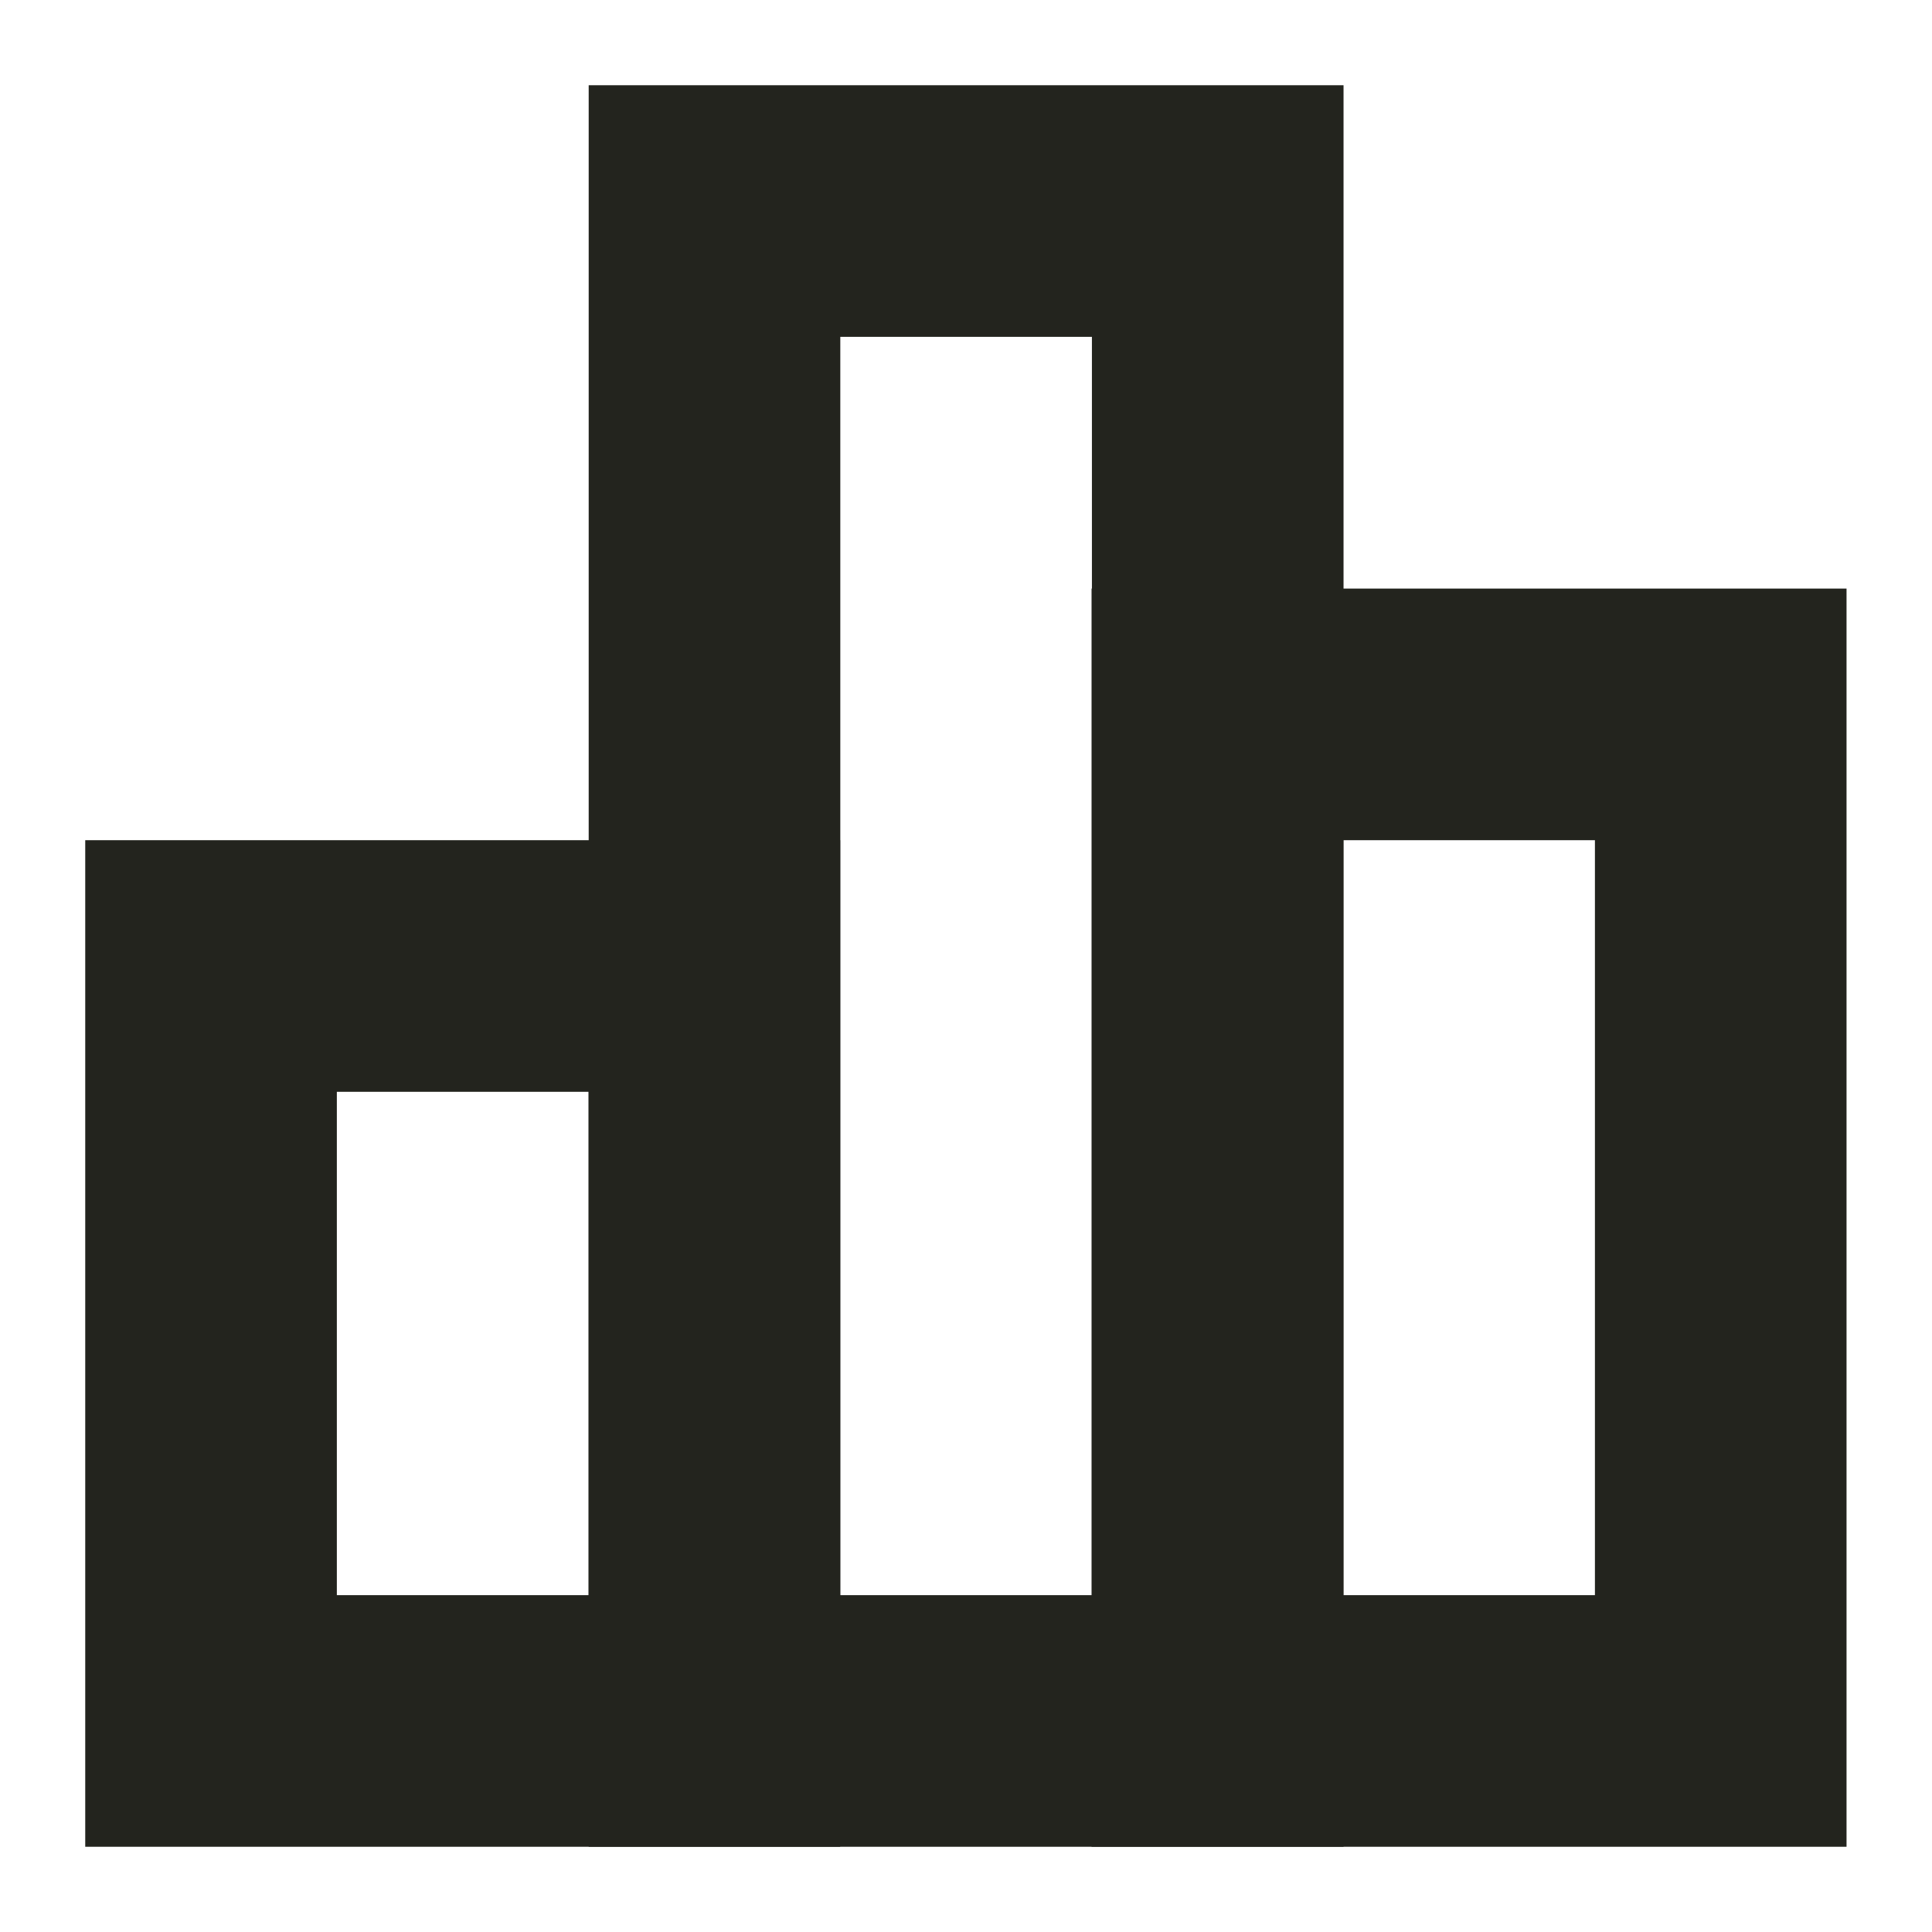
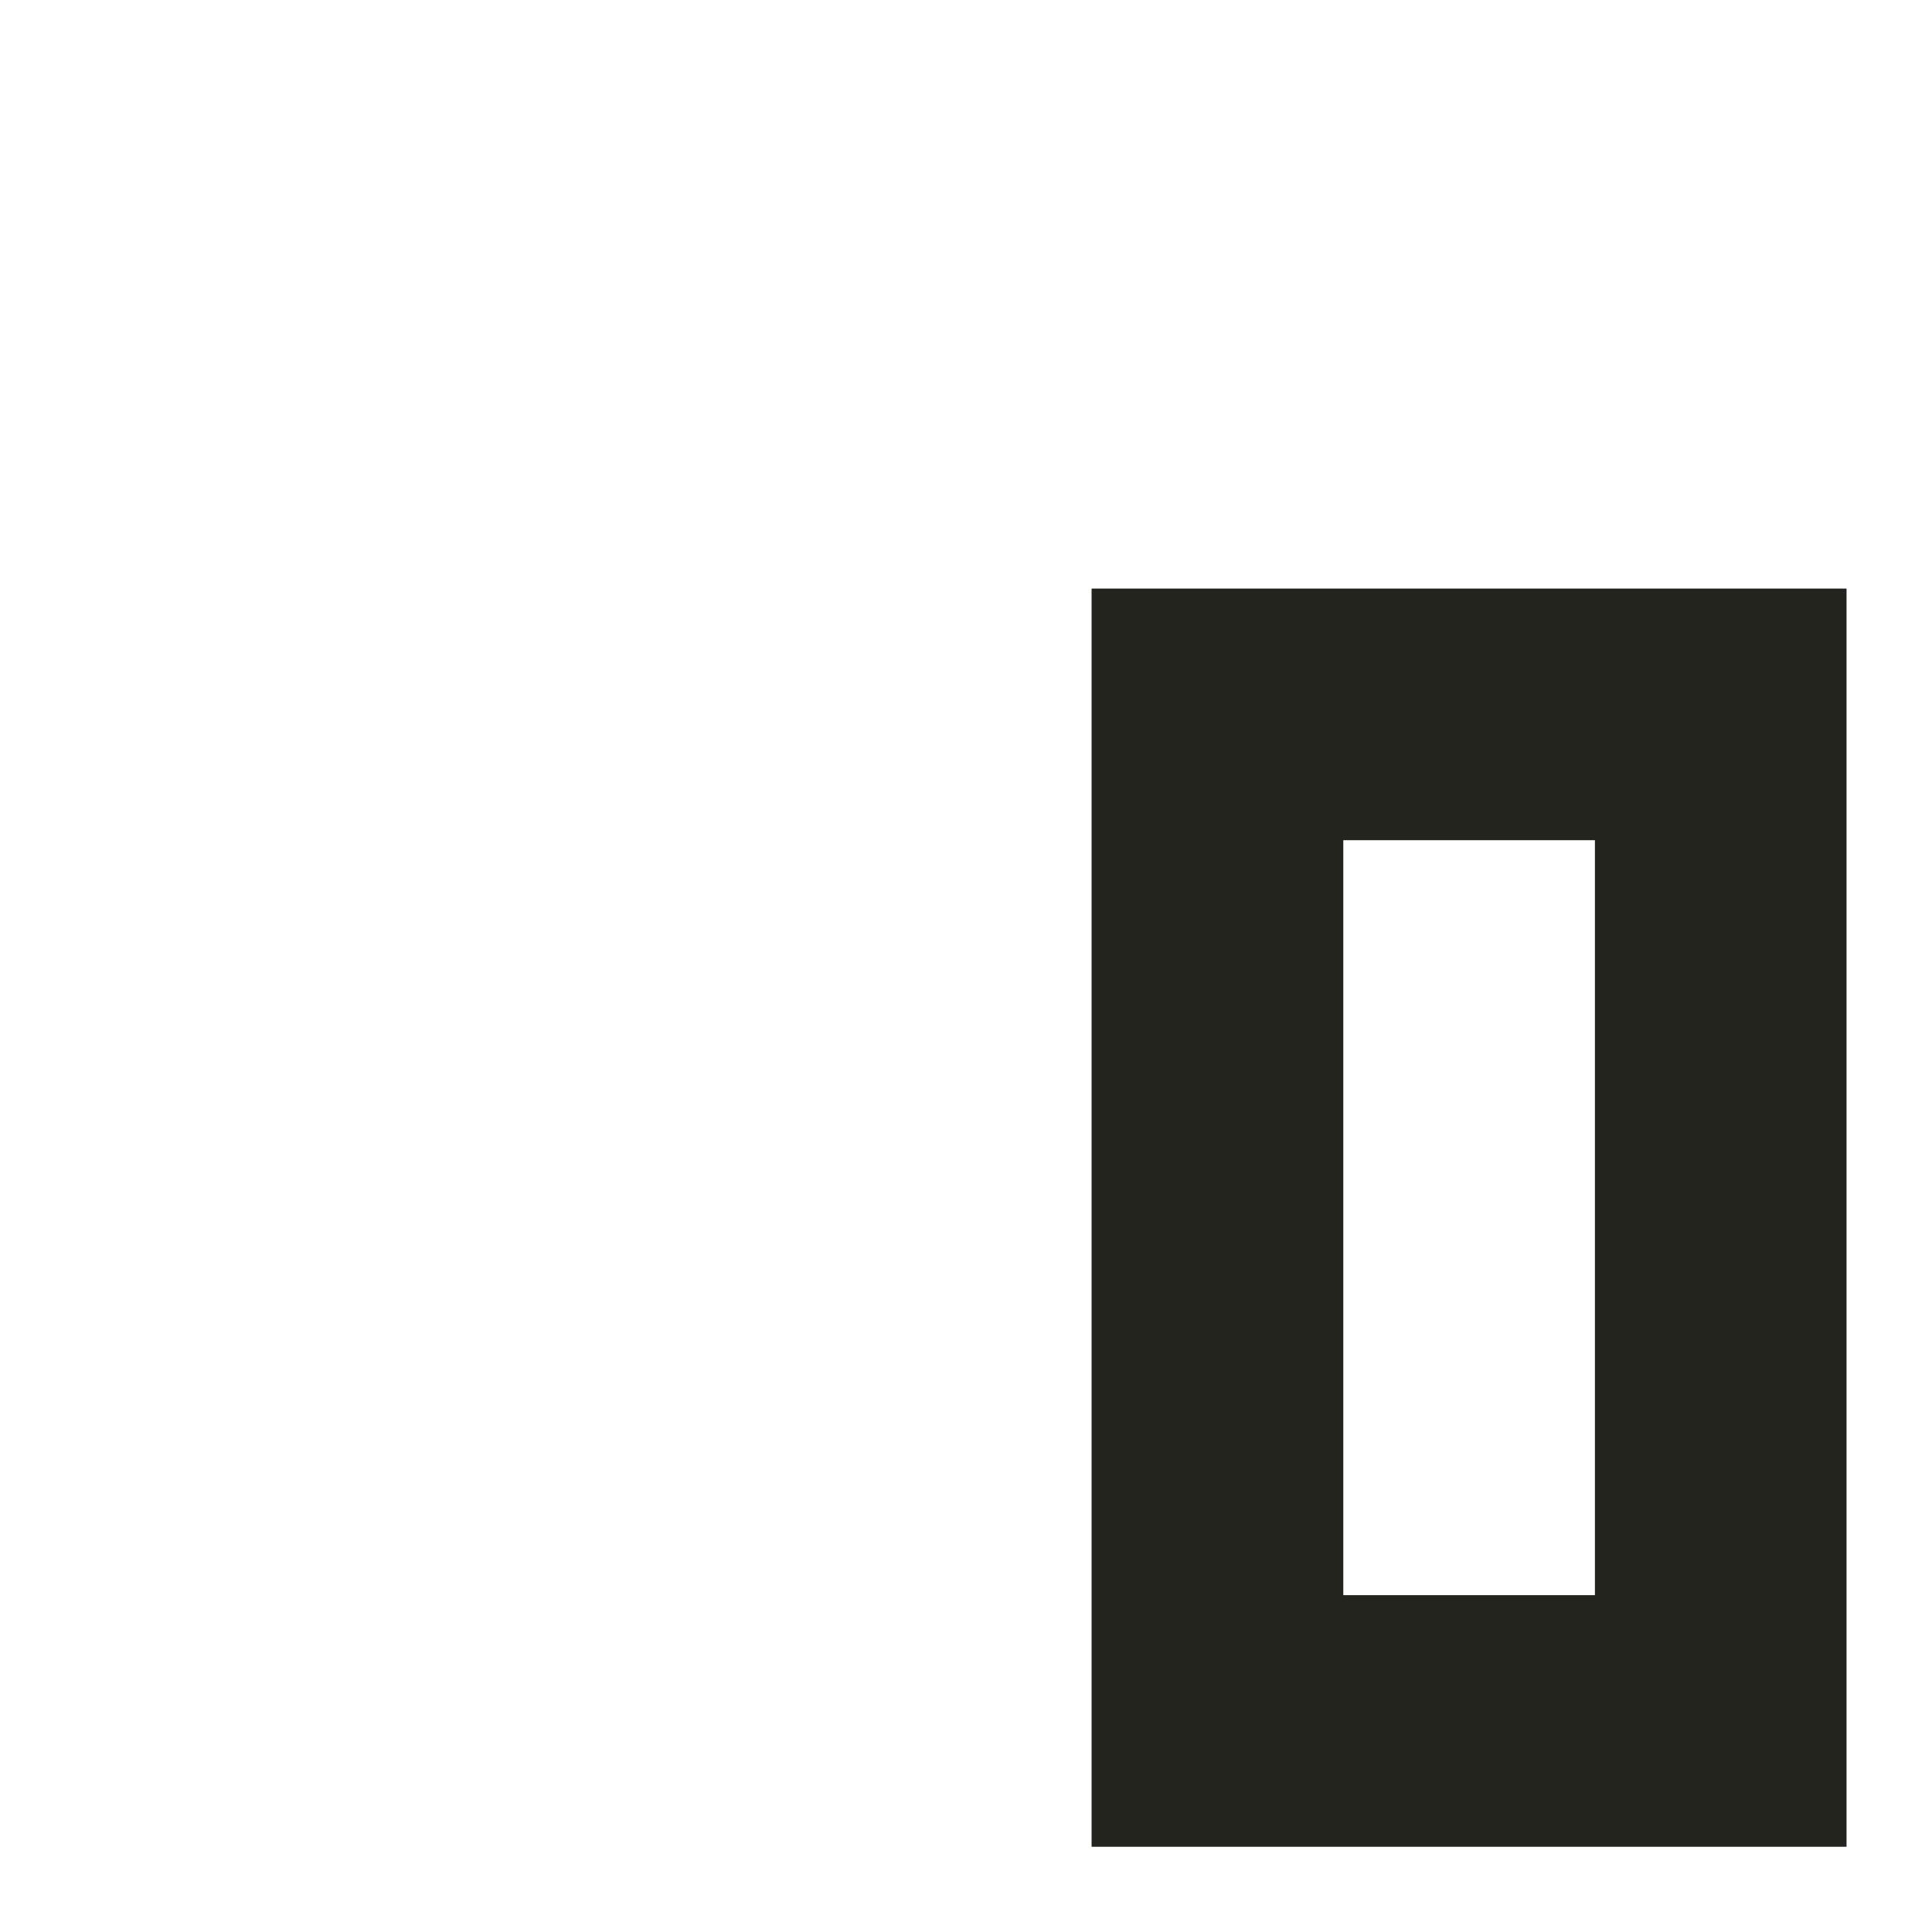
<svg xmlns="http://www.w3.org/2000/svg" width="17" height="17" viewBox="0 0 17 17" fill="none">
-   <path d="M7.393 7.393V16.25H0.75V7.393H7.393ZM2.964 14.036H5.179V9.607H2.964V14.036Z" fill="#23241E" />
-   <path d="M11.822 0.75V16.25H5.18V0.75H11.822ZM7.394 14.036H9.608V2.964H7.394V14.036Z" fill="#23241E" />
-   <path d="M16.248 5.179V16.25H9.605V5.179H16.248ZM11.82 14.036H14.034V7.393H11.82V14.036Z" fill="#23241E" />
+   <path d="M16.248 5.179V16.25H9.605V5.179H16.248ZM11.82 14.036H14.034V7.393H11.82V14.036" fill="#23241E" />
</svg>